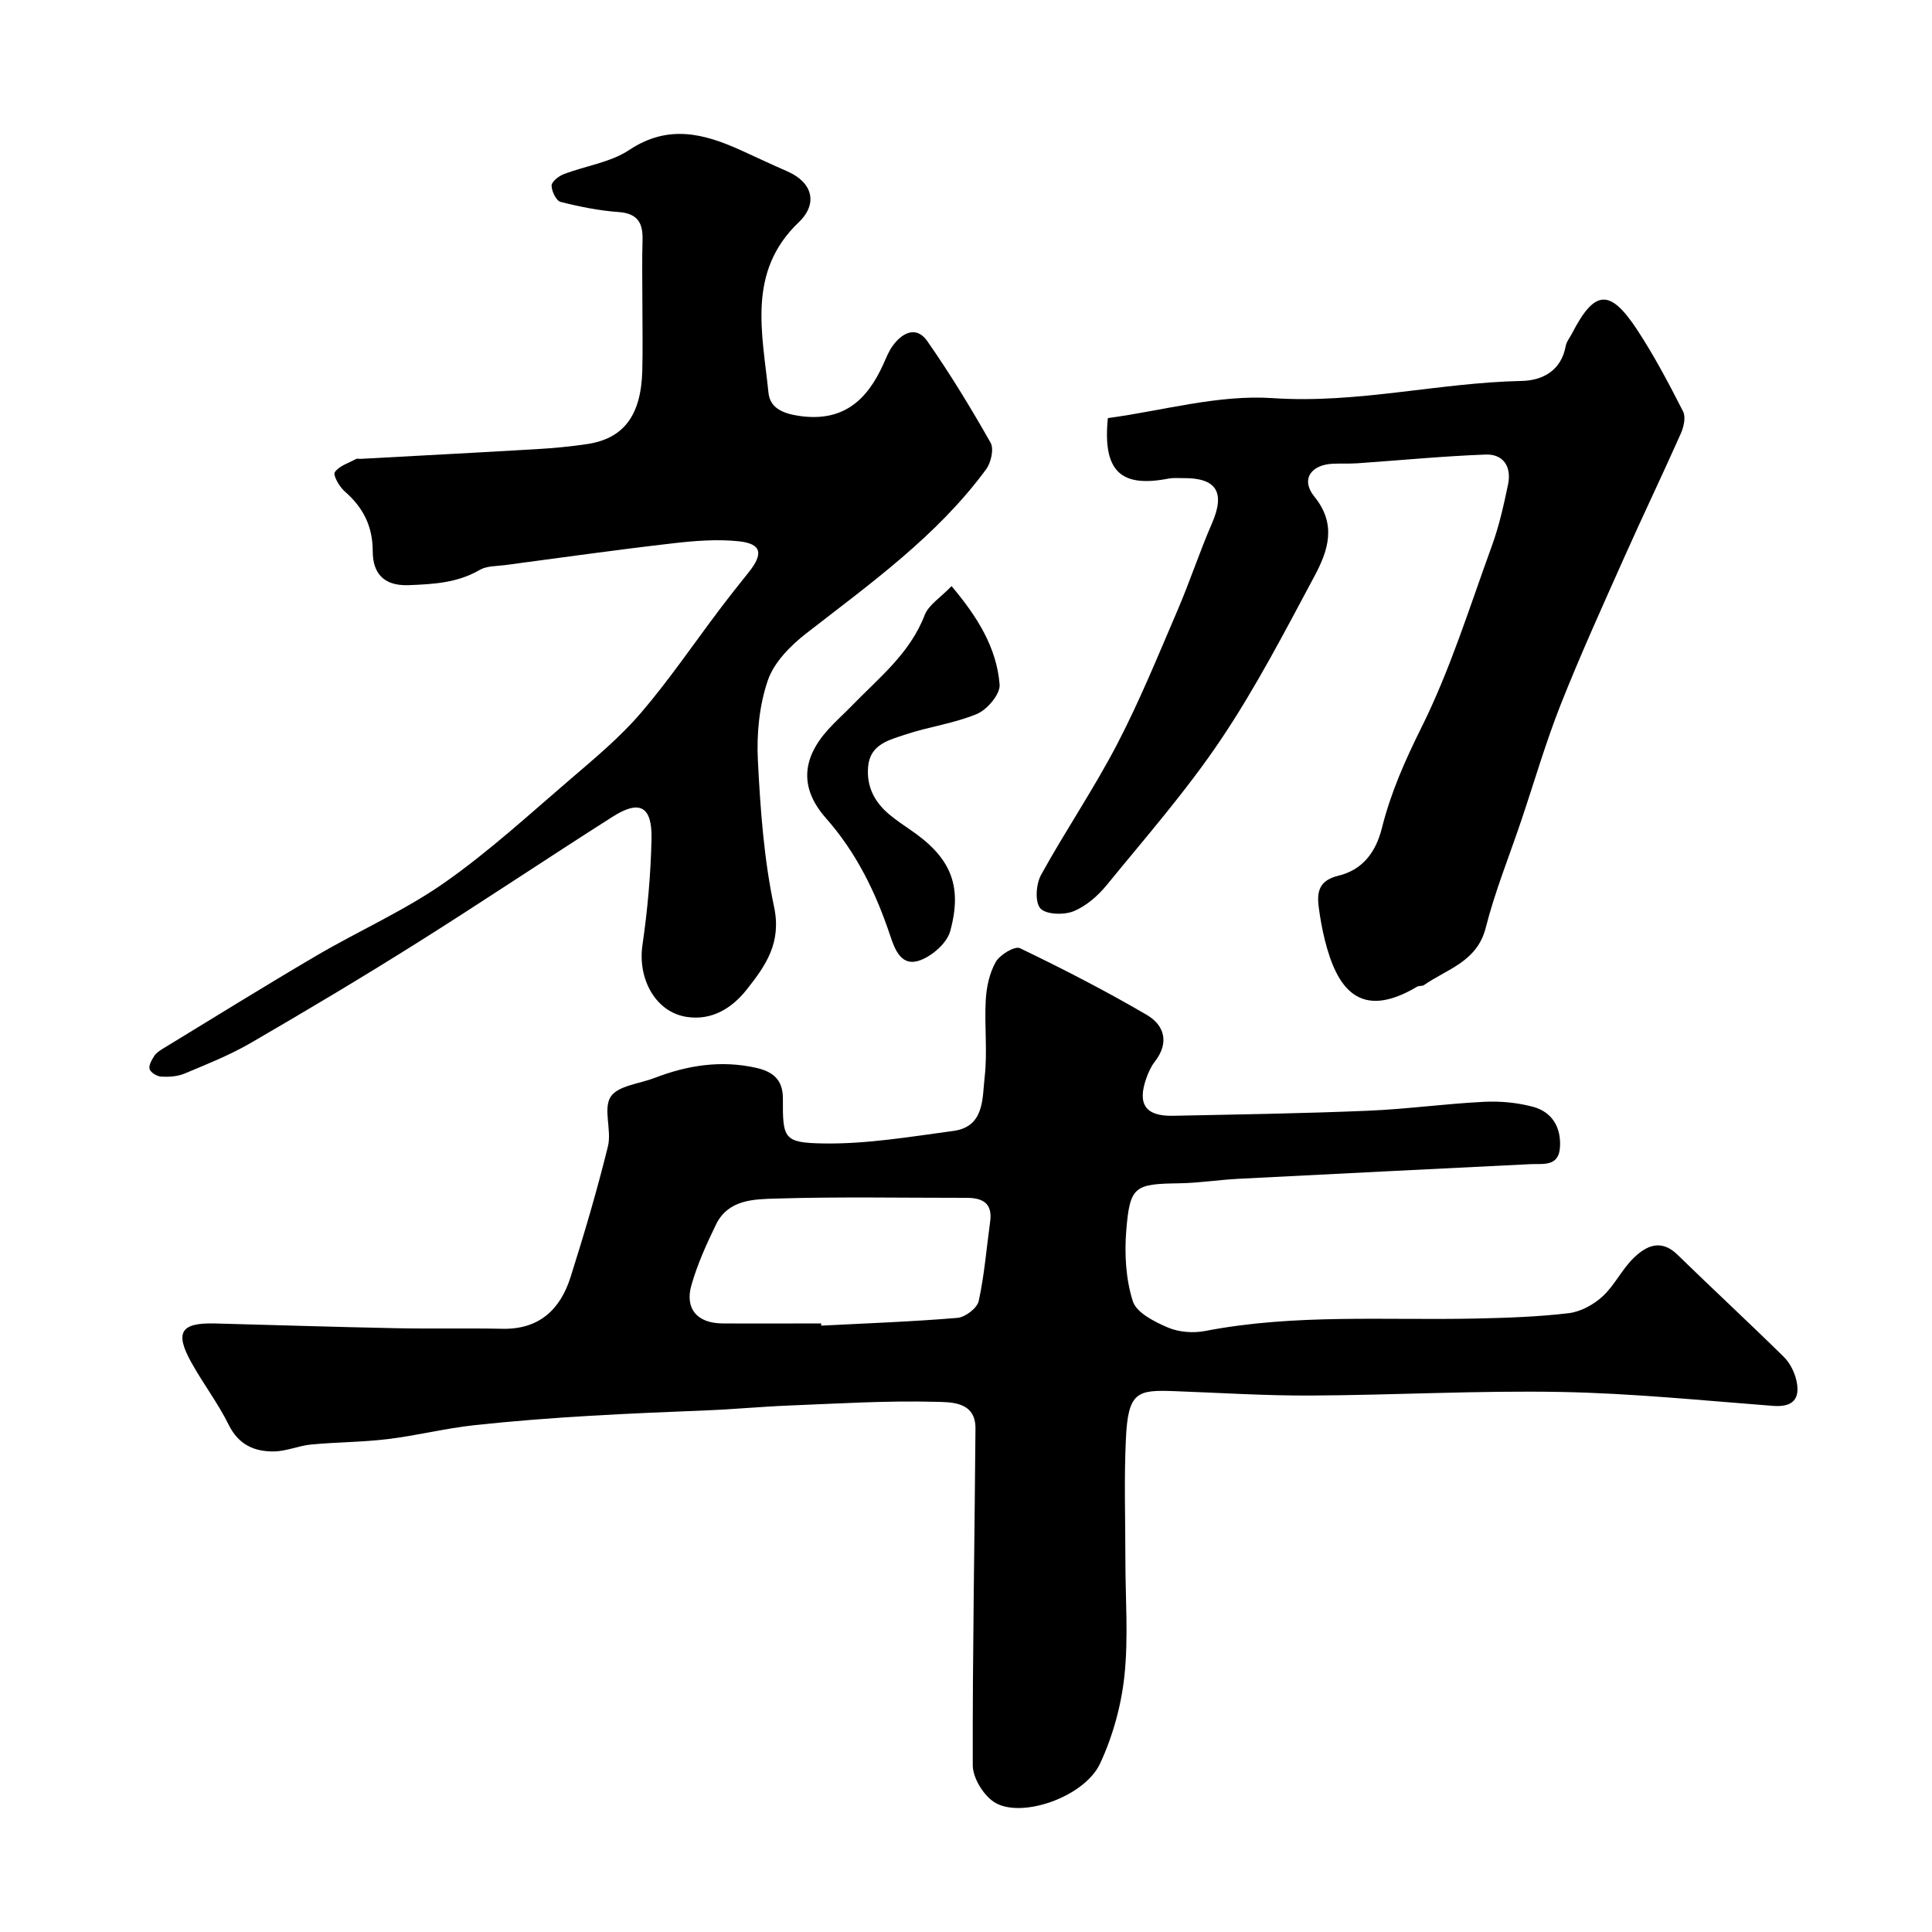
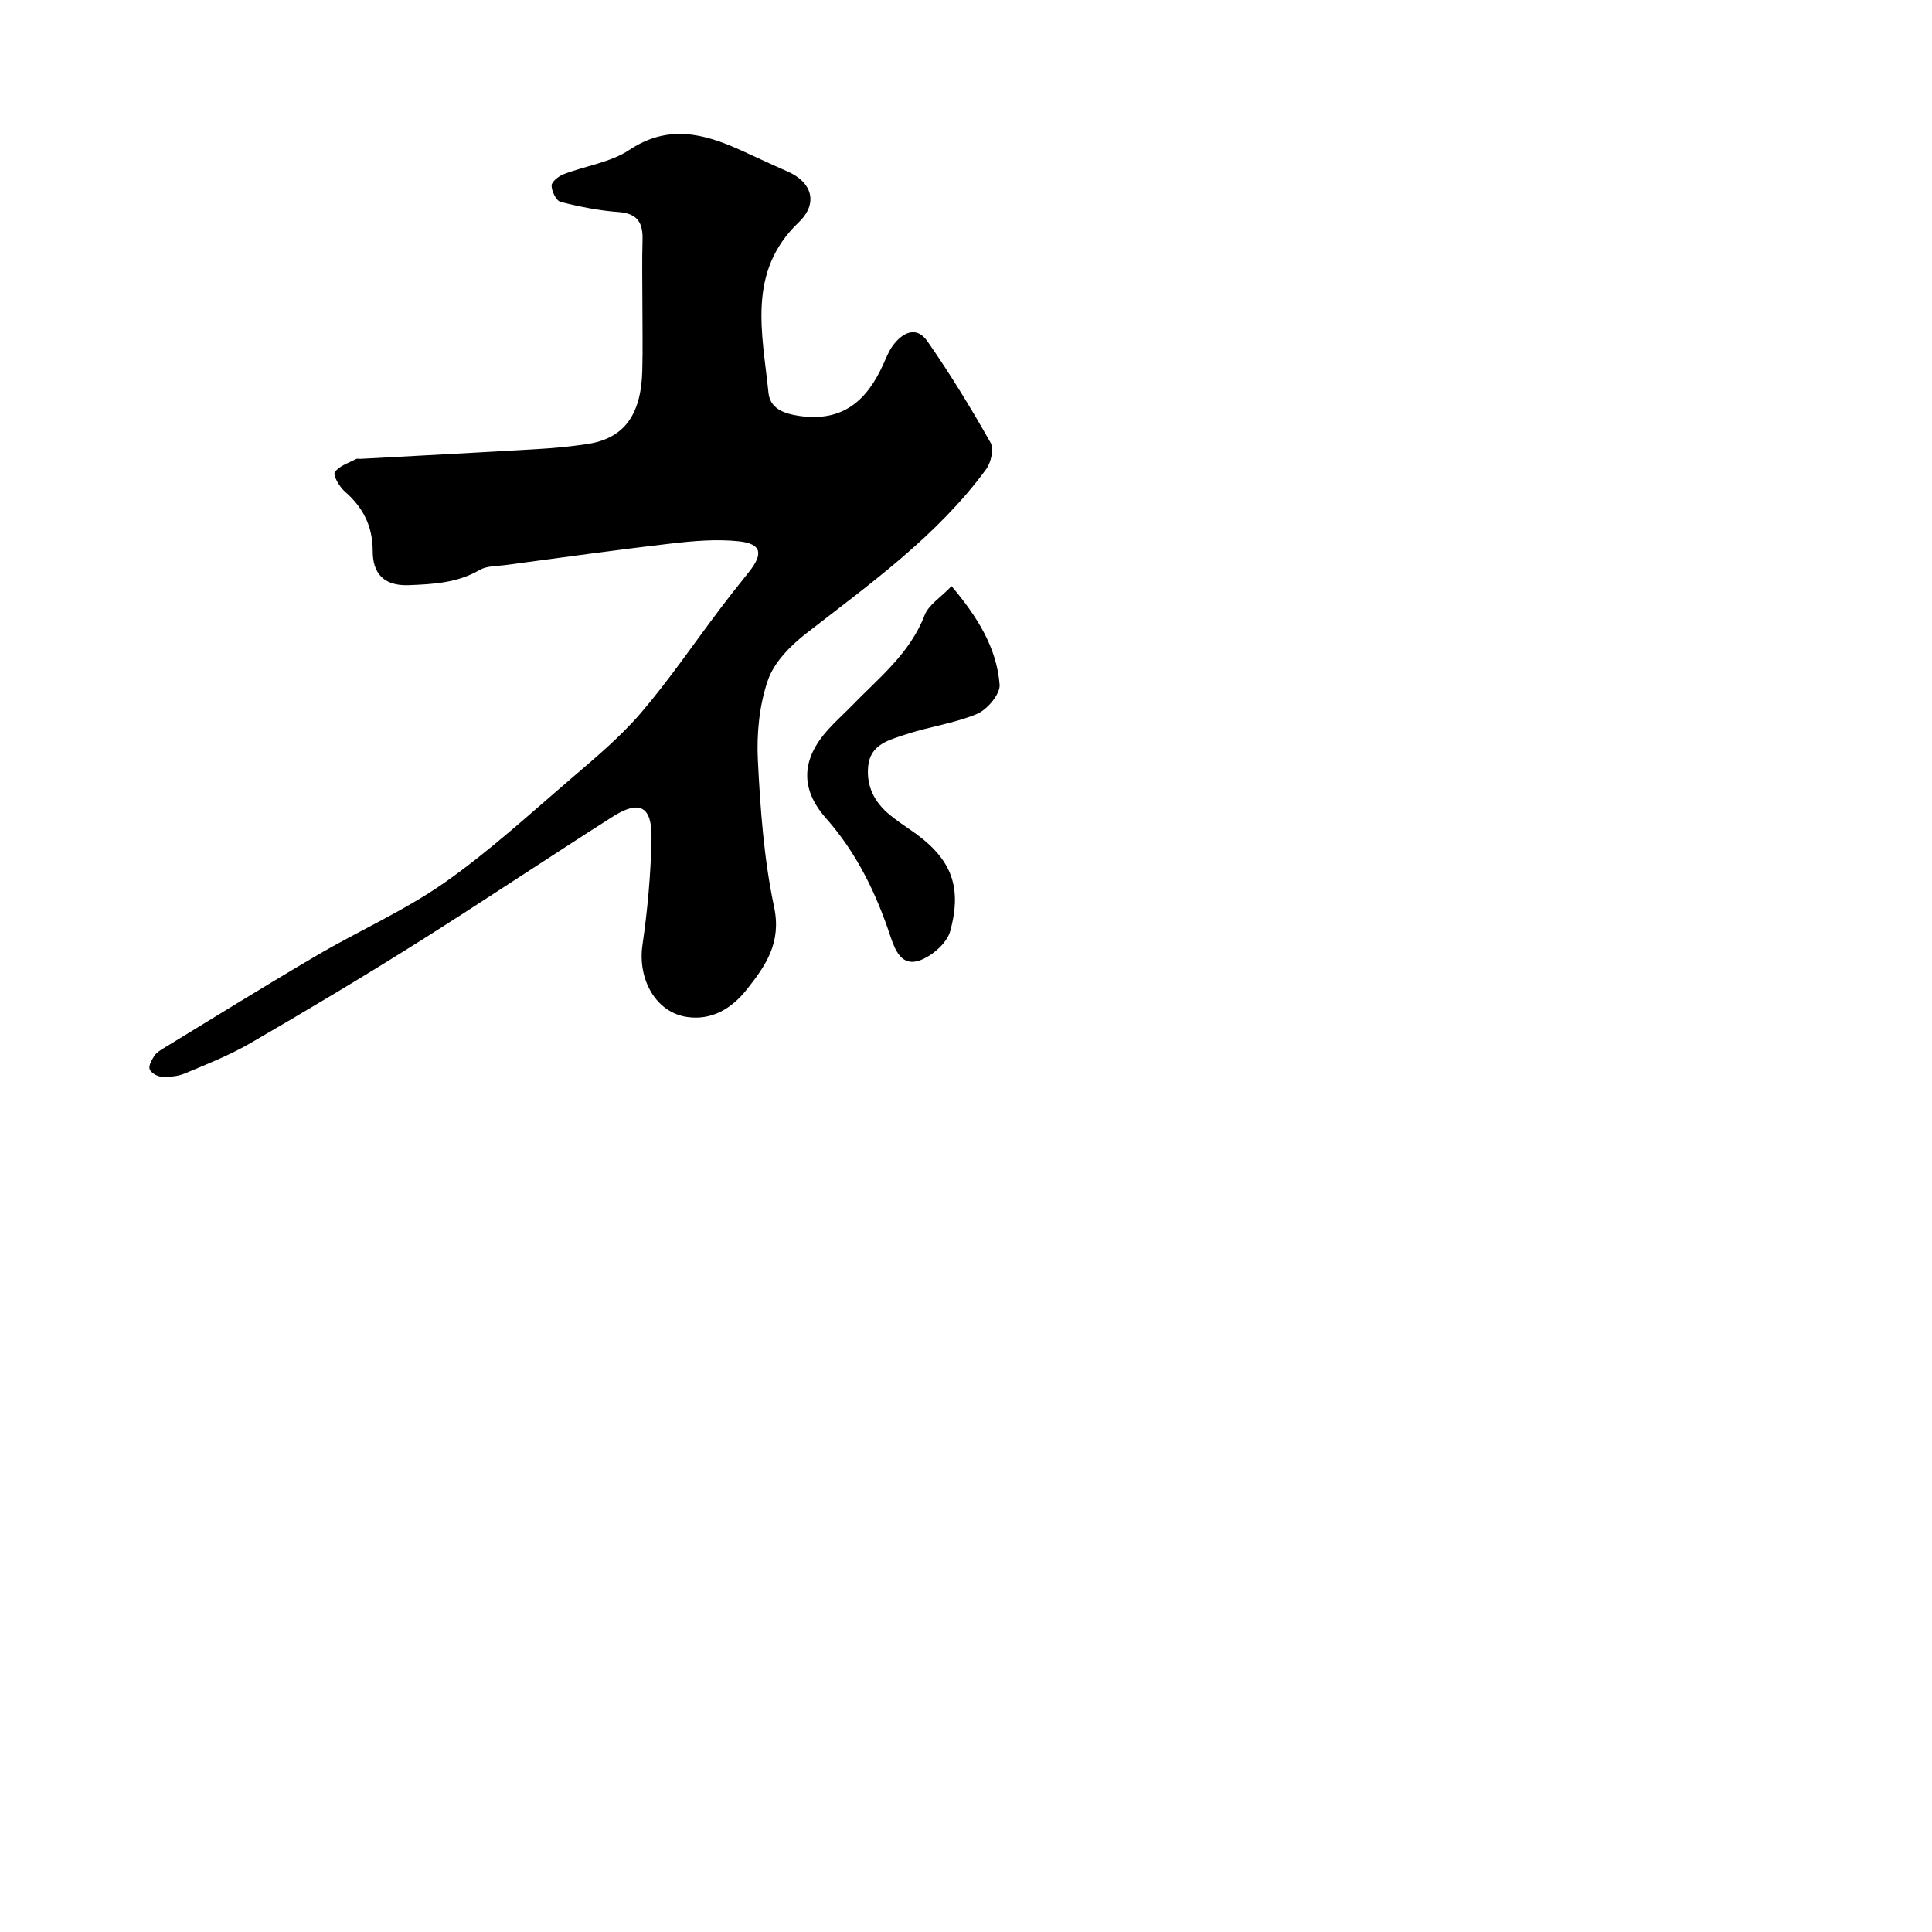
<svg xmlns="http://www.w3.org/2000/svg" enable-background="new 0 0 400 400" viewBox="0 0 400 400">
  <g fill="#000001">
-     <path d="m233 323c0 8 .64 16.06-.2 23.97-.66 6.17-2.41 12.5-5.03 18.13-3.29 7.09-16.8 11.65-22.14 7.87-2.16-1.53-4.22-4.93-4.23-7.49-.06-23.25.39-46.51.56-69.76.04-5.63-5.22-5.41-8.31-5.49-10.08-.27-20.19.37-30.29.77-5.6.22-11.19.76-16.8.99-16.17.64-32.34 1.34-48.43 3.09-5.99.65-11.88 2.15-17.86 2.87-5.25.64-10.57.62-15.83 1.12-2.57.24-5.09 1.38-7.65 1.43-4.09.08-7.39-1.36-9.44-5.51-2.21-4.47-5.29-8.51-7.72-12.88-3.5-6.29-2.21-8.29 4.92-8.1 12.46.33 24.92.73 37.38.98 7.36.15 14.72-.03 22.08.12 7.61.16 11.99-3.98 14.12-10.7 2.83-8.95 5.5-17.98 7.74-27.09.81-3.31-1.04-7.75.56-10.24 1.48-2.3 5.94-2.69 9.1-3.91 6.81-2.63 13.81-3.71 21-2.09 3.2.72 5.58 2.23 5.56 6.35-.05 8.3.14 9.18 8.43 9.31 8.94.14 17.93-1.39 26.85-2.59 6.48-.87 5.99-6.73 6.49-11.13.61-5.26-.07-10.66.23-15.97.15-2.69.77-5.6 2.08-7.9.85-1.5 3.95-3.34 4.99-2.84 8.92 4.29 17.74 8.83 26.28 13.82 3.66 2.14 4.69 5.78 1.65 9.67-.79 1.01-1.34 2.26-1.77 3.48-1.88 5.34-.15 7.84 5.51 7.73 13.43-.27 26.87-.48 40.29-1.04 8.05-.33 16.06-1.45 24.11-1.85 3.4-.17 6.96.16 10.23 1.05 3.89 1.07 5.76 4.24 5.52 8.3-.24 4.19-3.54 3.42-6.22 3.56-20.12 1-40.25 1.99-60.37 3.03-4.11.21-8.2.87-12.3.93-9.18.14-10.16.57-10.91 9.78-.39 4.85-.1 10.06 1.36 14.63.76 2.4 4.5 4.27 7.29 5.46 2.28.97 5.25 1.18 7.72.7 18.54-3.58 37.28-2.17 55.94-2.57 6.44-.14 12.9-.35 19.28-1.11 2.47-.29 5.15-1.75 7.01-3.46 2.49-2.28 4.01-5.6 6.45-7.97 2.58-2.52 5.65-4.01 9.06-.69 7.29 7.11 14.77 14.02 22.03 21.17 1.28 1.26 2.23 3.18 2.62 4.95.82 3.76-.75 5.51-4.87 5.19-14.62-1.12-29.25-2.61-43.89-2.88-17.25-.32-34.52.66-51.79.74-9.43.05-18.86-.57-28.29-.91-7.61-.27-9.57.06-10 10.01-.39 8.29-.1 16.64-.1 24.97zm-62.99-49c.01.15.02.3.02.46 9.41-.49 18.83-.82 28.21-1.61 1.61-.14 4.07-2.02 4.39-3.48 1.18-5.39 1.61-10.95 2.37-16.44.53-3.83-1.56-4.93-4.89-4.93-13.15.01-26.3-.25-39.44.15-4.53.13-9.88.17-12.4 5.32-1.99 4.07-3.88 8.27-5.12 12.61-1.4 4.9 1.22 7.87 6.38 7.92 6.83.05 13.65 0 20.48 0z" />
    <path d="m133 62.74c0-4.33-.1-8.67.03-13 .11-3.55-.97-5.55-4.96-5.84-4.04-.29-8.07-1.1-12-2.1-.91-.23-1.86-2.19-1.87-3.37-.01-.8 1.45-1.96 2.49-2.36 4.53-1.74 9.7-2.43 13.62-5.04 7.98-5.3 15.35-3.42 23 .04 3.24 1.47 6.46 3 9.72 4.42 5.18 2.25 6.4 6.66 2.33 10.54-10.78 10.29-7.5 22.98-6.26 35.26.32 3.22 3.02 4.34 6.44 4.83 8.95 1.28 13.92-3.18 17.3-10.62.61-1.34 1.14-2.76 2-3.93 2.01-2.73 4.89-4.17 7.15-.94 4.72 6.77 9.03 13.84 13.1 21.03.73 1.29.09 4.13-.93 5.51-10.14 13.79-23.92 23.61-37.24 33.97-3.27 2.54-6.67 5.99-7.95 9.73-1.77 5.17-2.34 11.05-2.06 16.56.51 10.14 1.25 20.4 3.35 30.3 1.58 7.44-1.68 12.13-5.67 17.16-3.16 3.98-7.27 6.38-12.29 5.67-6.58-.93-10.3-7.9-9.29-14.87 1.06-7.3 1.73-14.7 1.88-22.07.13-6.71-2.48-8.07-8.03-4.54-13.63 8.66-27.04 17.67-40.71 26.26-11.28 7.09-22.74 13.92-34.27 20.61-4.33 2.51-9.04 4.38-13.67 6.32-1.45.61-3.21.72-4.81.64-.87-.05-2.17-.81-2.42-1.55-.25-.73.43-1.92.96-2.74.42-.66 1.19-1.15 1.89-1.57 10.57-6.44 21.08-12.97 31.75-19.23 8.73-5.12 18.11-9.25 26.37-15.02 9.25-6.47 17.64-14.19 26.25-21.57 5.02-4.3 10.17-8.6 14.46-13.59 5.84-6.81 10.9-14.28 16.32-21.45 1.97-2.61 4-5.18 6.05-7.73 3.06-3.83 2.65-5.88-2.04-6.39-4.58-.49-9.33-.09-13.95.45-11.52 1.33-23 2.95-34.5 4.48-1.76.23-3.76.15-5.21.99-4.63 2.69-9.54 2.96-14.74 3.16-5.43.2-7.41-2.76-7.42-7-.01-5.29-2.01-9.1-5.83-12.44-1.09-.96-2.44-3.34-2.02-3.95.89-1.3 2.84-1.89 4.38-2.72.26-.14.66-.02.99-.04 12.19-.67 24.39-1.3 36.57-2.02 3.44-.2 6.89-.53 10.29-1.04 7.58-1.13 11.19-5.93 11.43-15.2.12-4.66.02-9.33.02-14z" />
-     <path d="m229.37 86.56c11.25-1.5 22.84-4.9 34.16-4.13 17.49 1.18 34.3-3.2 51.5-3.56 4.31-.09 8.19-2.09 9.13-7.21.17-.93.86-1.76 1.31-2.63 4.69-9.07 7.84-9.35 13.52-.7 3.53 5.38 6.55 11.12 9.48 16.87.59 1.16.13 3.21-.48 4.57-3.82 8.59-7.89 17.07-11.72 25.66-4.51 10.12-9.1 20.22-13.17 30.51-3.1 7.84-5.45 15.97-8.15 23.98-2.49 7.39-5.44 14.65-7.35 22.18-1.79 7.03-7.98 8.51-12.78 11.85-.37.26-1.02.09-1.42.33-11.99 7.14-16.65.23-19.12-9.72-.55-2.21-.96-4.48-1.25-6.74-.42-3.21.08-5.55 4.06-6.51 4.95-1.2 7.74-4.76 9.03-9.91 1.8-7.21 4.76-13.92 8.13-20.69 6-12.02 10.02-25.05 14.64-37.73 1.49-4.1 2.45-8.42 3.34-12.7.74-3.58-.92-6.31-4.65-6.17-8.88.33-17.73 1.2-26.6 1.81-1.66.11-3.33.02-5 .09-4.62.2-6.71 3.3-3.86 6.8 4.7 5.78 2.83 11.23.04 16.45-6.14 11.47-12.15 23.09-19.39 33.86-7.1 10.57-15.57 20.24-23.65 30.14-1.83 2.24-4.28 4.37-6.9 5.42-2 .8-5.72.67-6.84-.63-1.15-1.34-.88-5.03.17-6.93 5.03-9.13 10.93-17.8 15.74-27.04 4.66-8.95 8.48-18.35 12.47-27.64 2.56-5.95 4.58-12.14 7.16-18.08 2.79-6.41.98-9.45-5.97-9.37-1 .01-2.03-.09-2.99.09-9.91 1.94-13.69-1.49-12.59-12.52z" />
    <path d="m197.01 121.35c5.34 6.34 9.34 12.71 9.95 20.38.16 1.96-2.55 5.18-4.67 6.07-4.73 1.99-10.01 2.65-14.91 4.3-3.28 1.11-7.22 1.99-7.64 6.58-.39 4.22 1.38 7.52 4.58 10.11 1.27 1.03 2.61 1.97 3.96 2.88 8.44 5.69 11.09 11.48 8.45 21.12-.67 2.44-3.63 5.03-6.13 5.99-3.89 1.49-5.26-1.95-6.3-5.08-2.96-8.89-6.99-17.17-13.29-24.3-5.39-6.1-5.1-12.2.42-18.33 1.55-1.73 3.31-3.28 4.93-4.95 5.59-5.78 12.02-10.81 15.07-18.75.82-2.14 3.31-3.65 5.58-6.02z" />
  </g>
</svg>